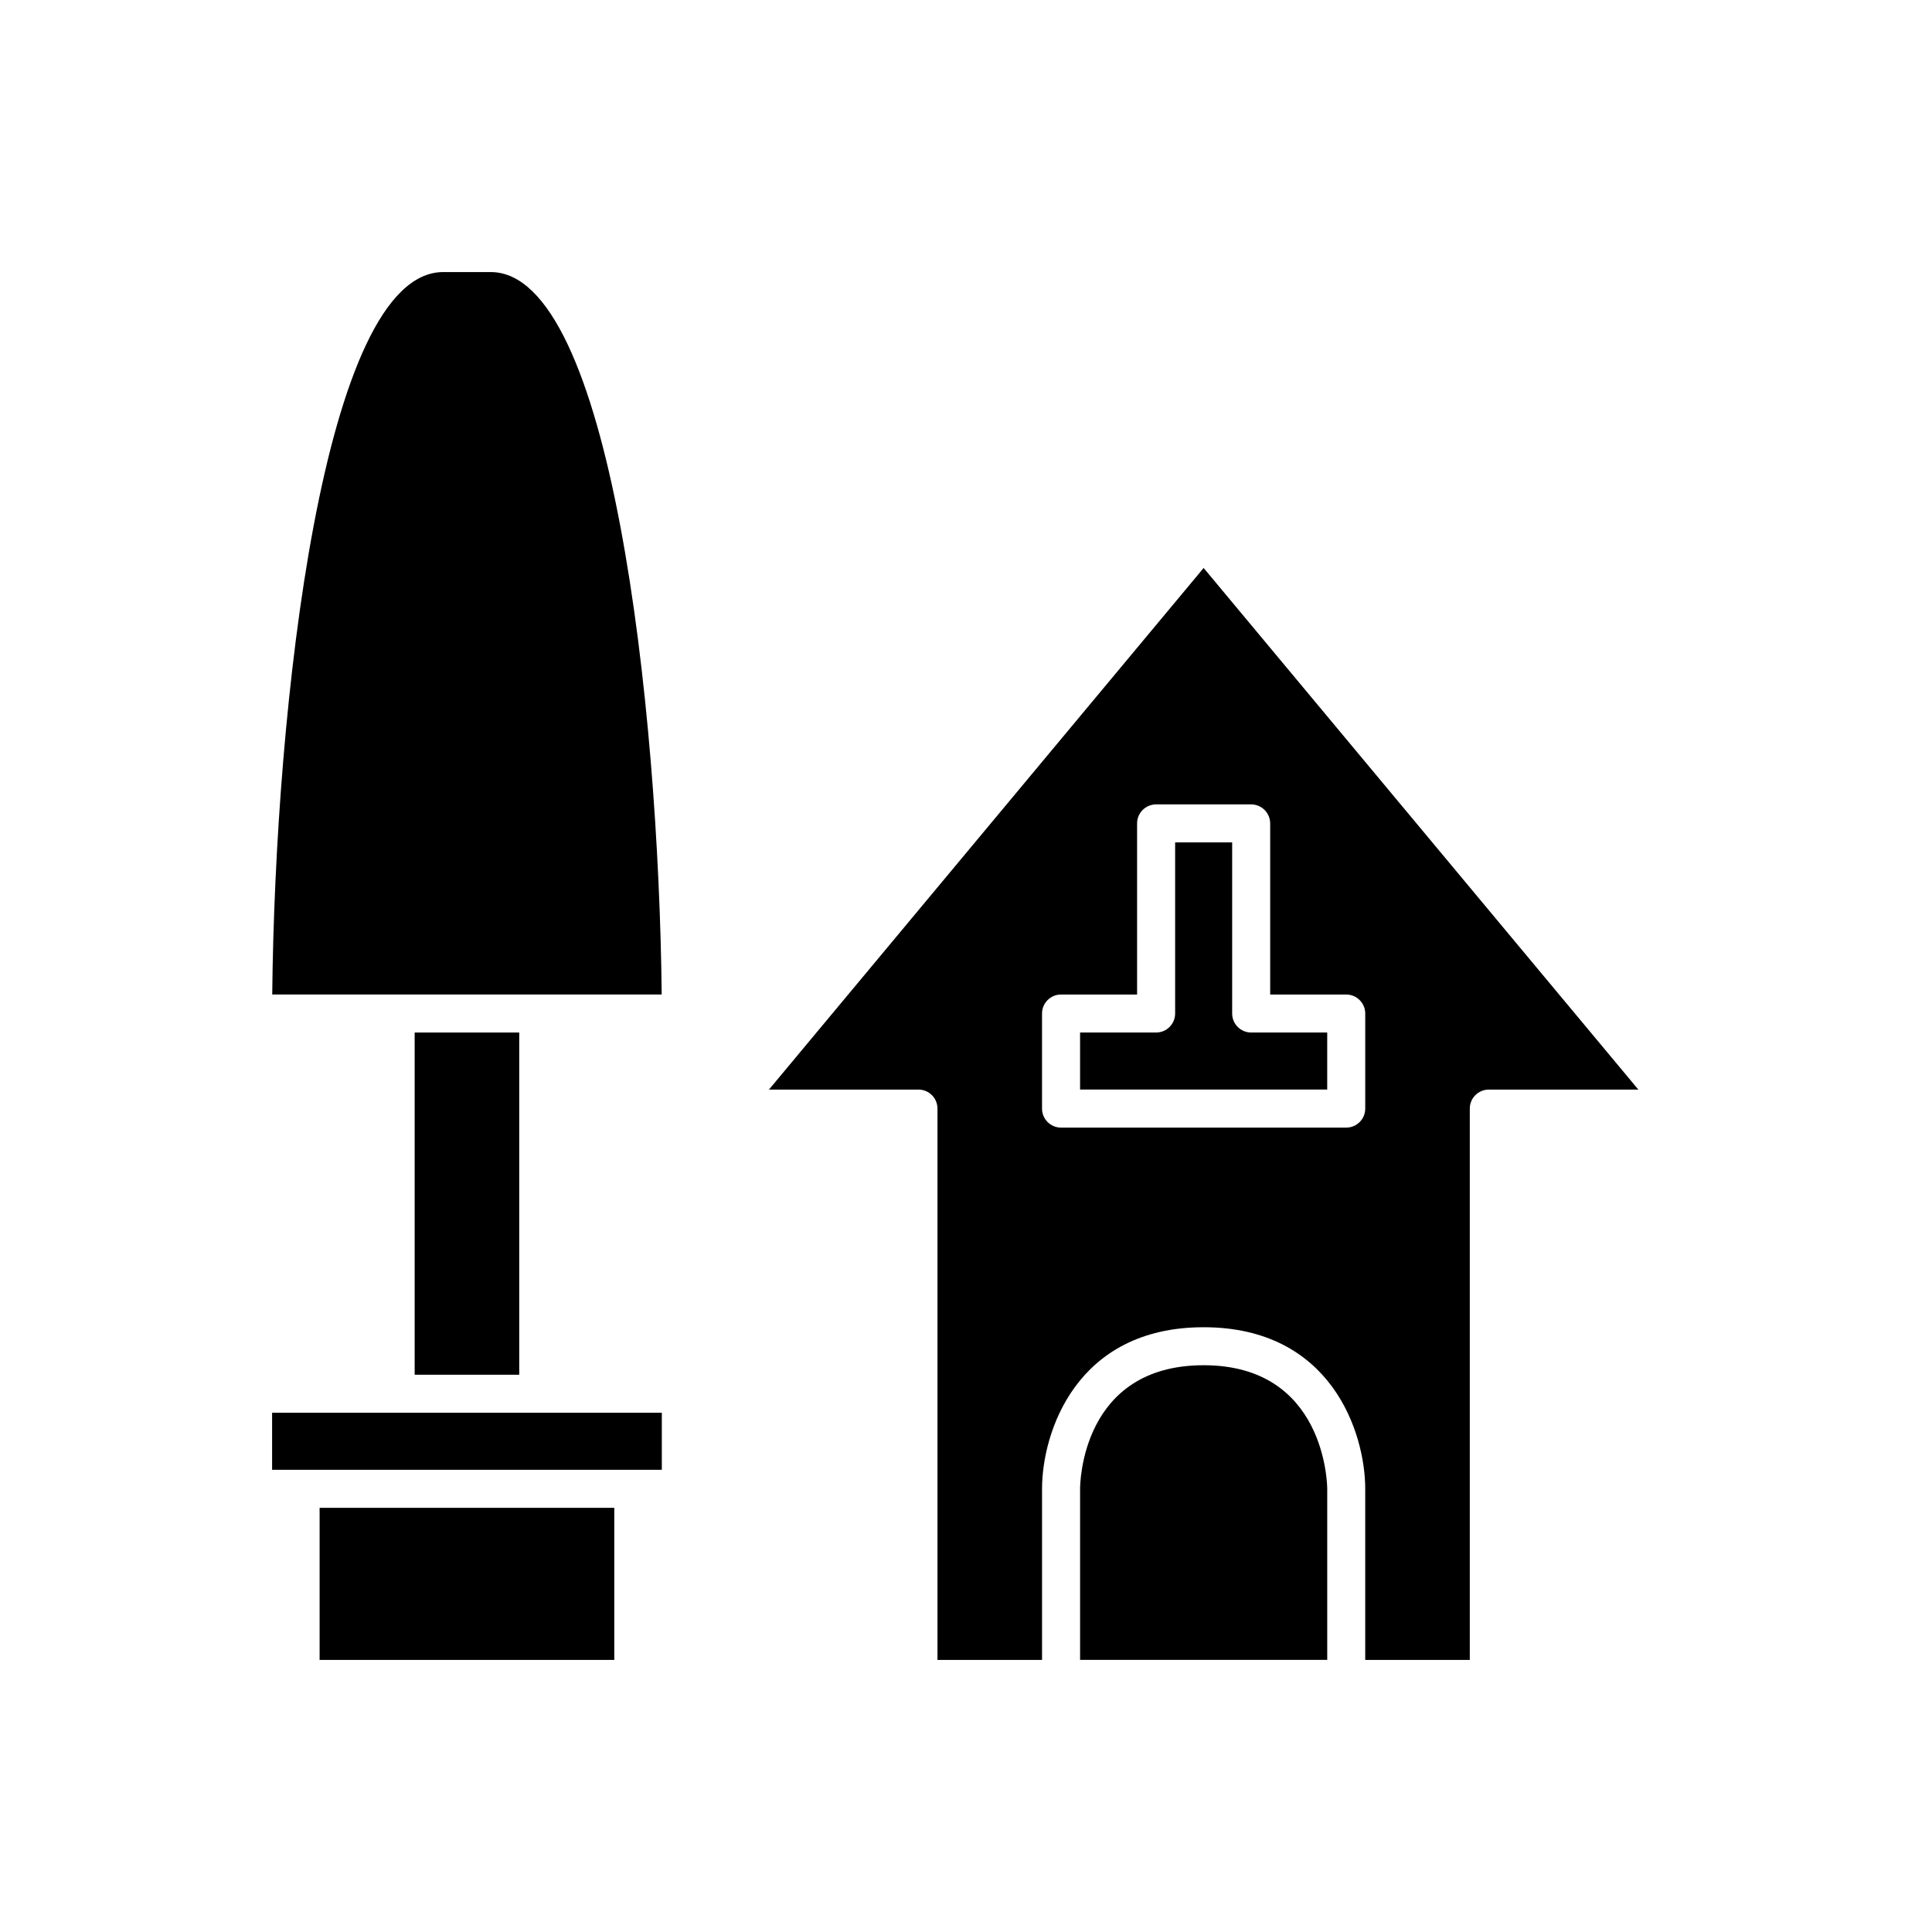
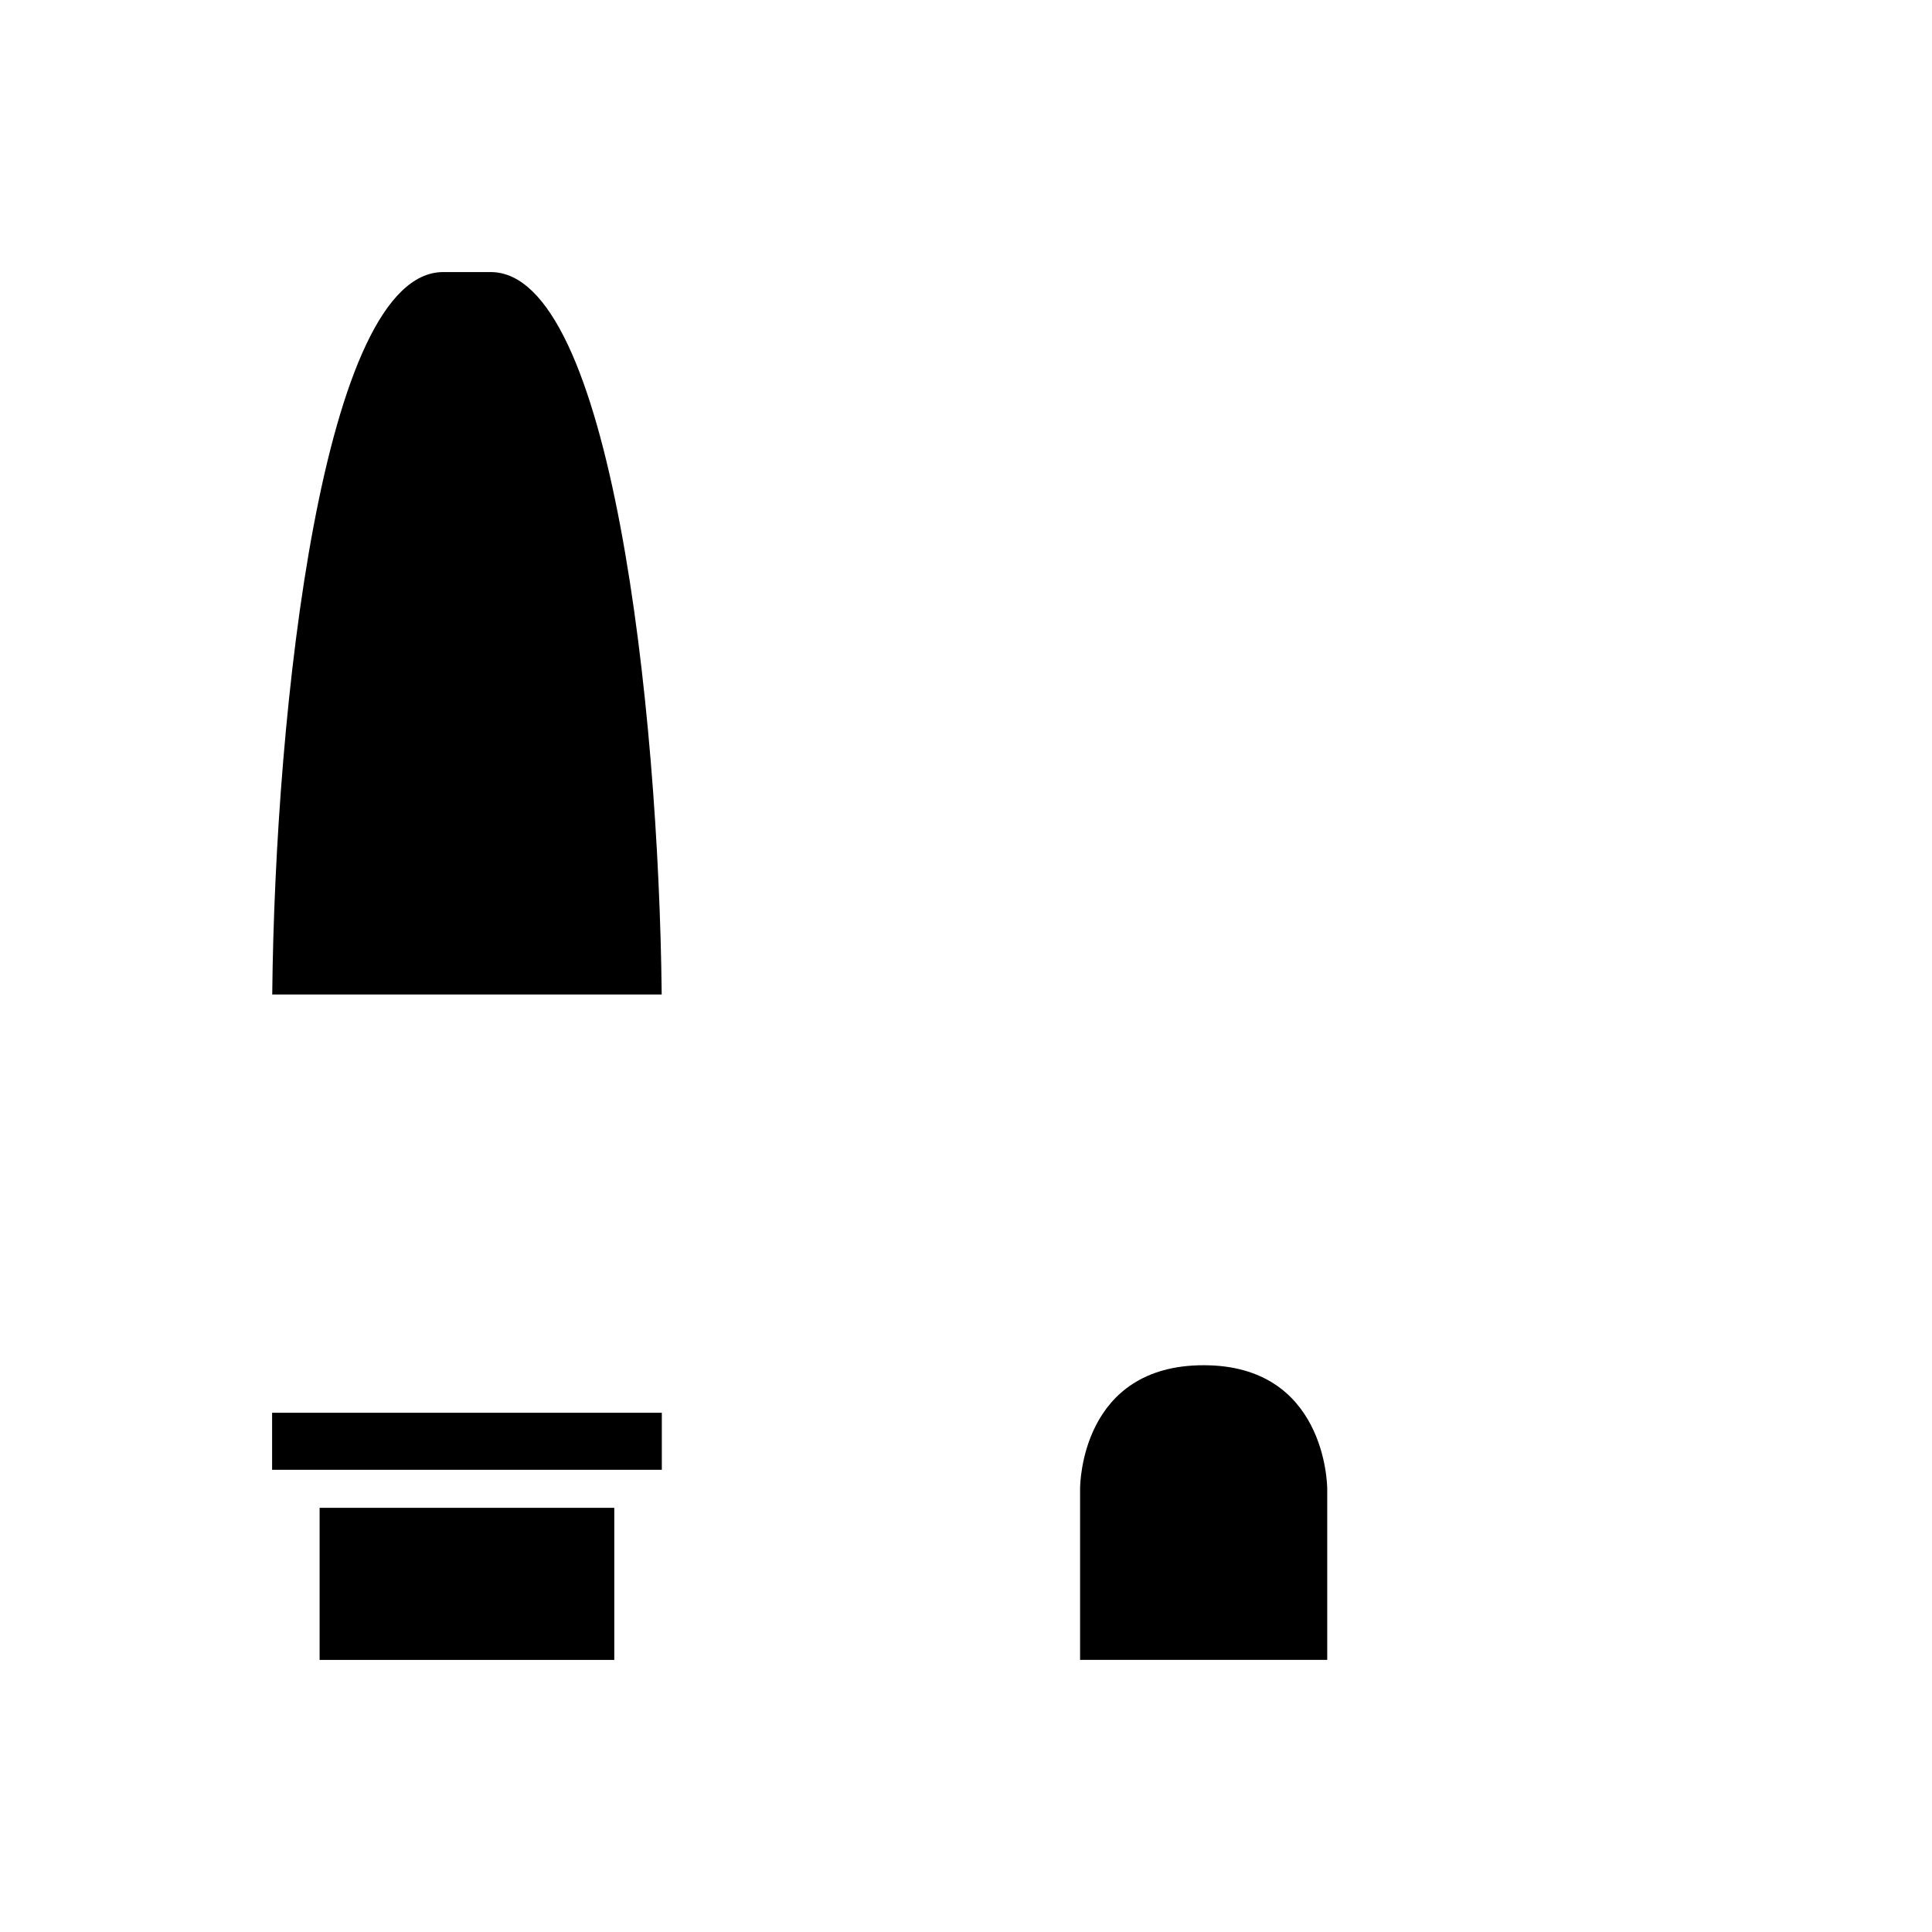
<svg xmlns="http://www.w3.org/2000/svg" fill="#000000" width="800px" height="800px" version="1.1" viewBox="144 144 512 512">
  <g>
    <path d="m228.7 543.59h78.09v40.305h-78.09z" />
    <path d="m319.39 533.51v-15.113h-103.28v15.113z" />
-     <path d="m253.89 417.63h27.711v90.688h-27.711z" />
    <path d="m286.64 407.55h32.715c-0.766-76.141-13.449-191.45-45.309-191.45h-12.594c-31.871 0-44.547 115.31-45.309 191.45l32.711-0.004z" />
-     <path d="m347.78 432.75h39.621c2.781 0 5.039 2.254 5.039 5.039v146.11h27.711v-45.344c0-14.812 8.949-42.824 42.824-42.824s42.824 28.012 42.824 42.824v45.344h27.711v-146.11c0-2.781 2.254-5.039 5.039-5.039h39.625l-115.2-138.23zm132.83-70.535v45.344h20.152c2.781 0 5.039 2.254 5.039 5.039v25.191c0 2.781-2.254 5.039-5.039 5.039h-75.574c-2.781 0-5.039-2.254-5.039-5.039v-25.191c0-2.781 2.254-5.039 5.039-5.039h20.152v-45.344c0-2.781 2.254-5.039 5.039-5.039h25.191c2.781 0.004 5.039 2.258 5.039 5.039z" />
-     <path d="m430.23 417.63v15.113h65.496v-15.113h-20.152c-2.781 0-5.039-2.254-5.039-5.039v-45.344h-15.113v45.344c0 2.781-2.254 5.039-5.039 5.039z" />
    <path d="m462.98 505.8c-32.375 0-32.746 31.41-32.746 32.746v45.344h65.496v-45.344c-0.012-1.32-0.566-32.746-32.75-32.746z" />
  </g>
</svg>